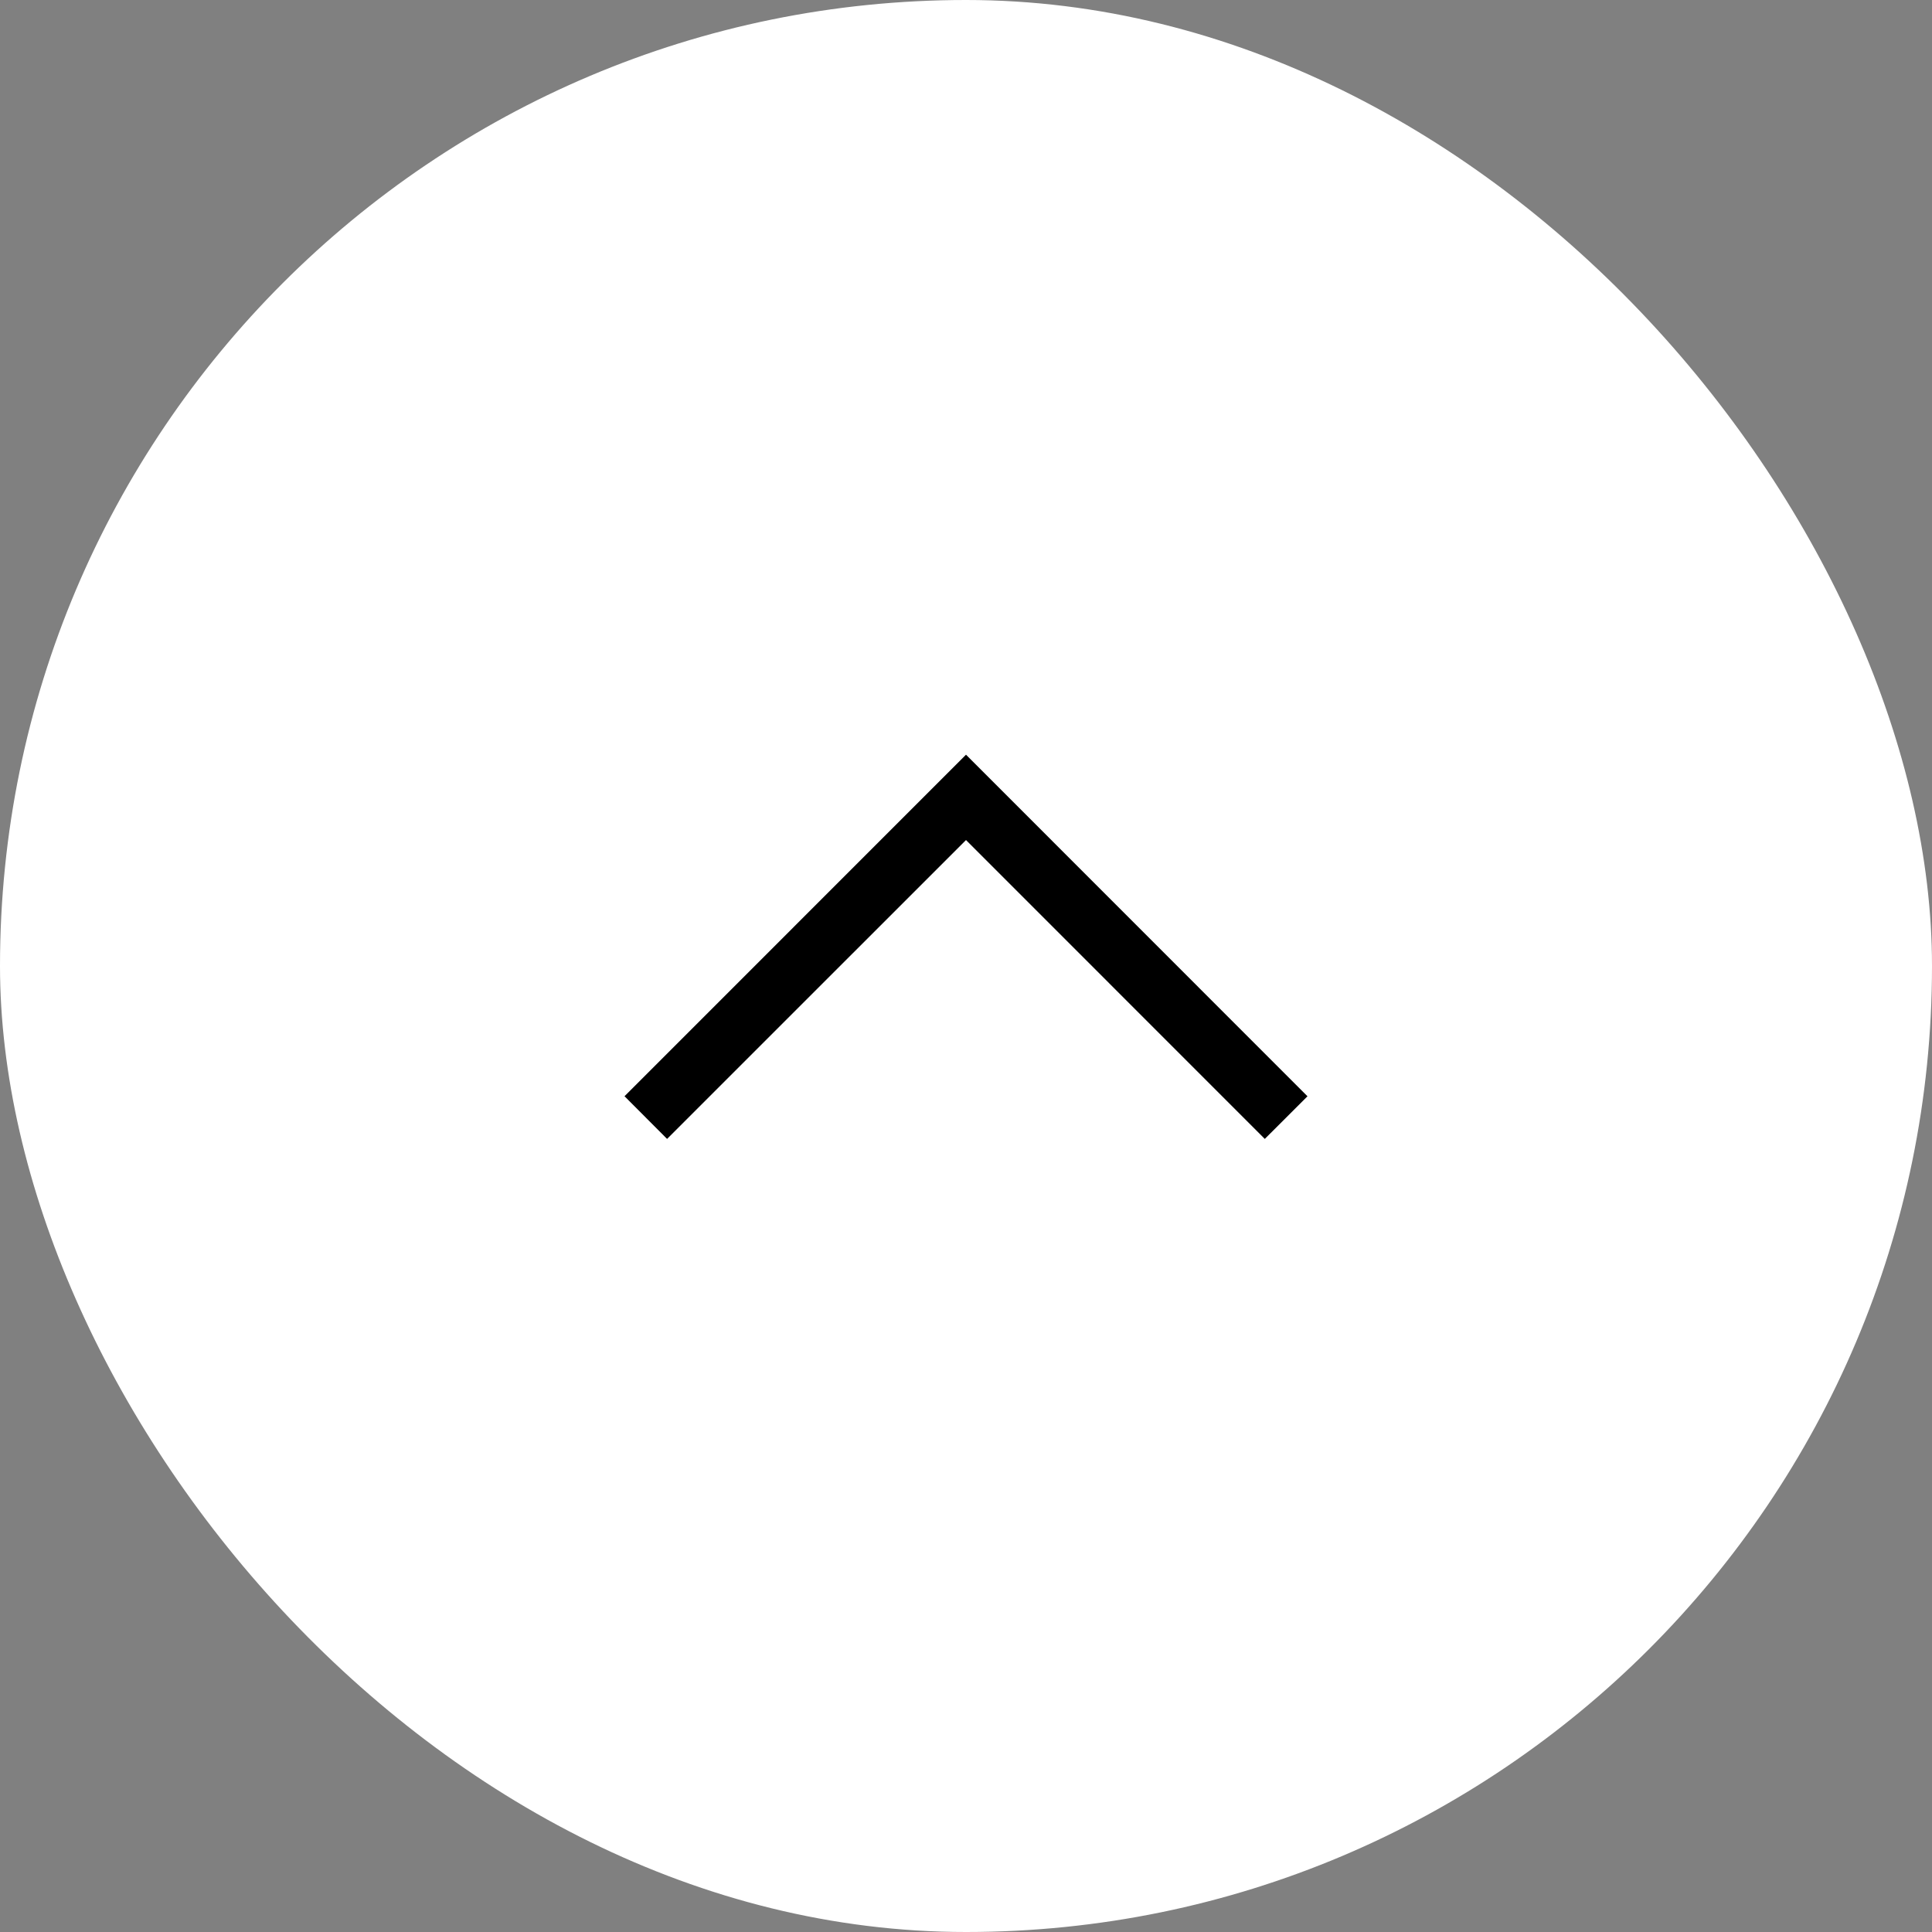
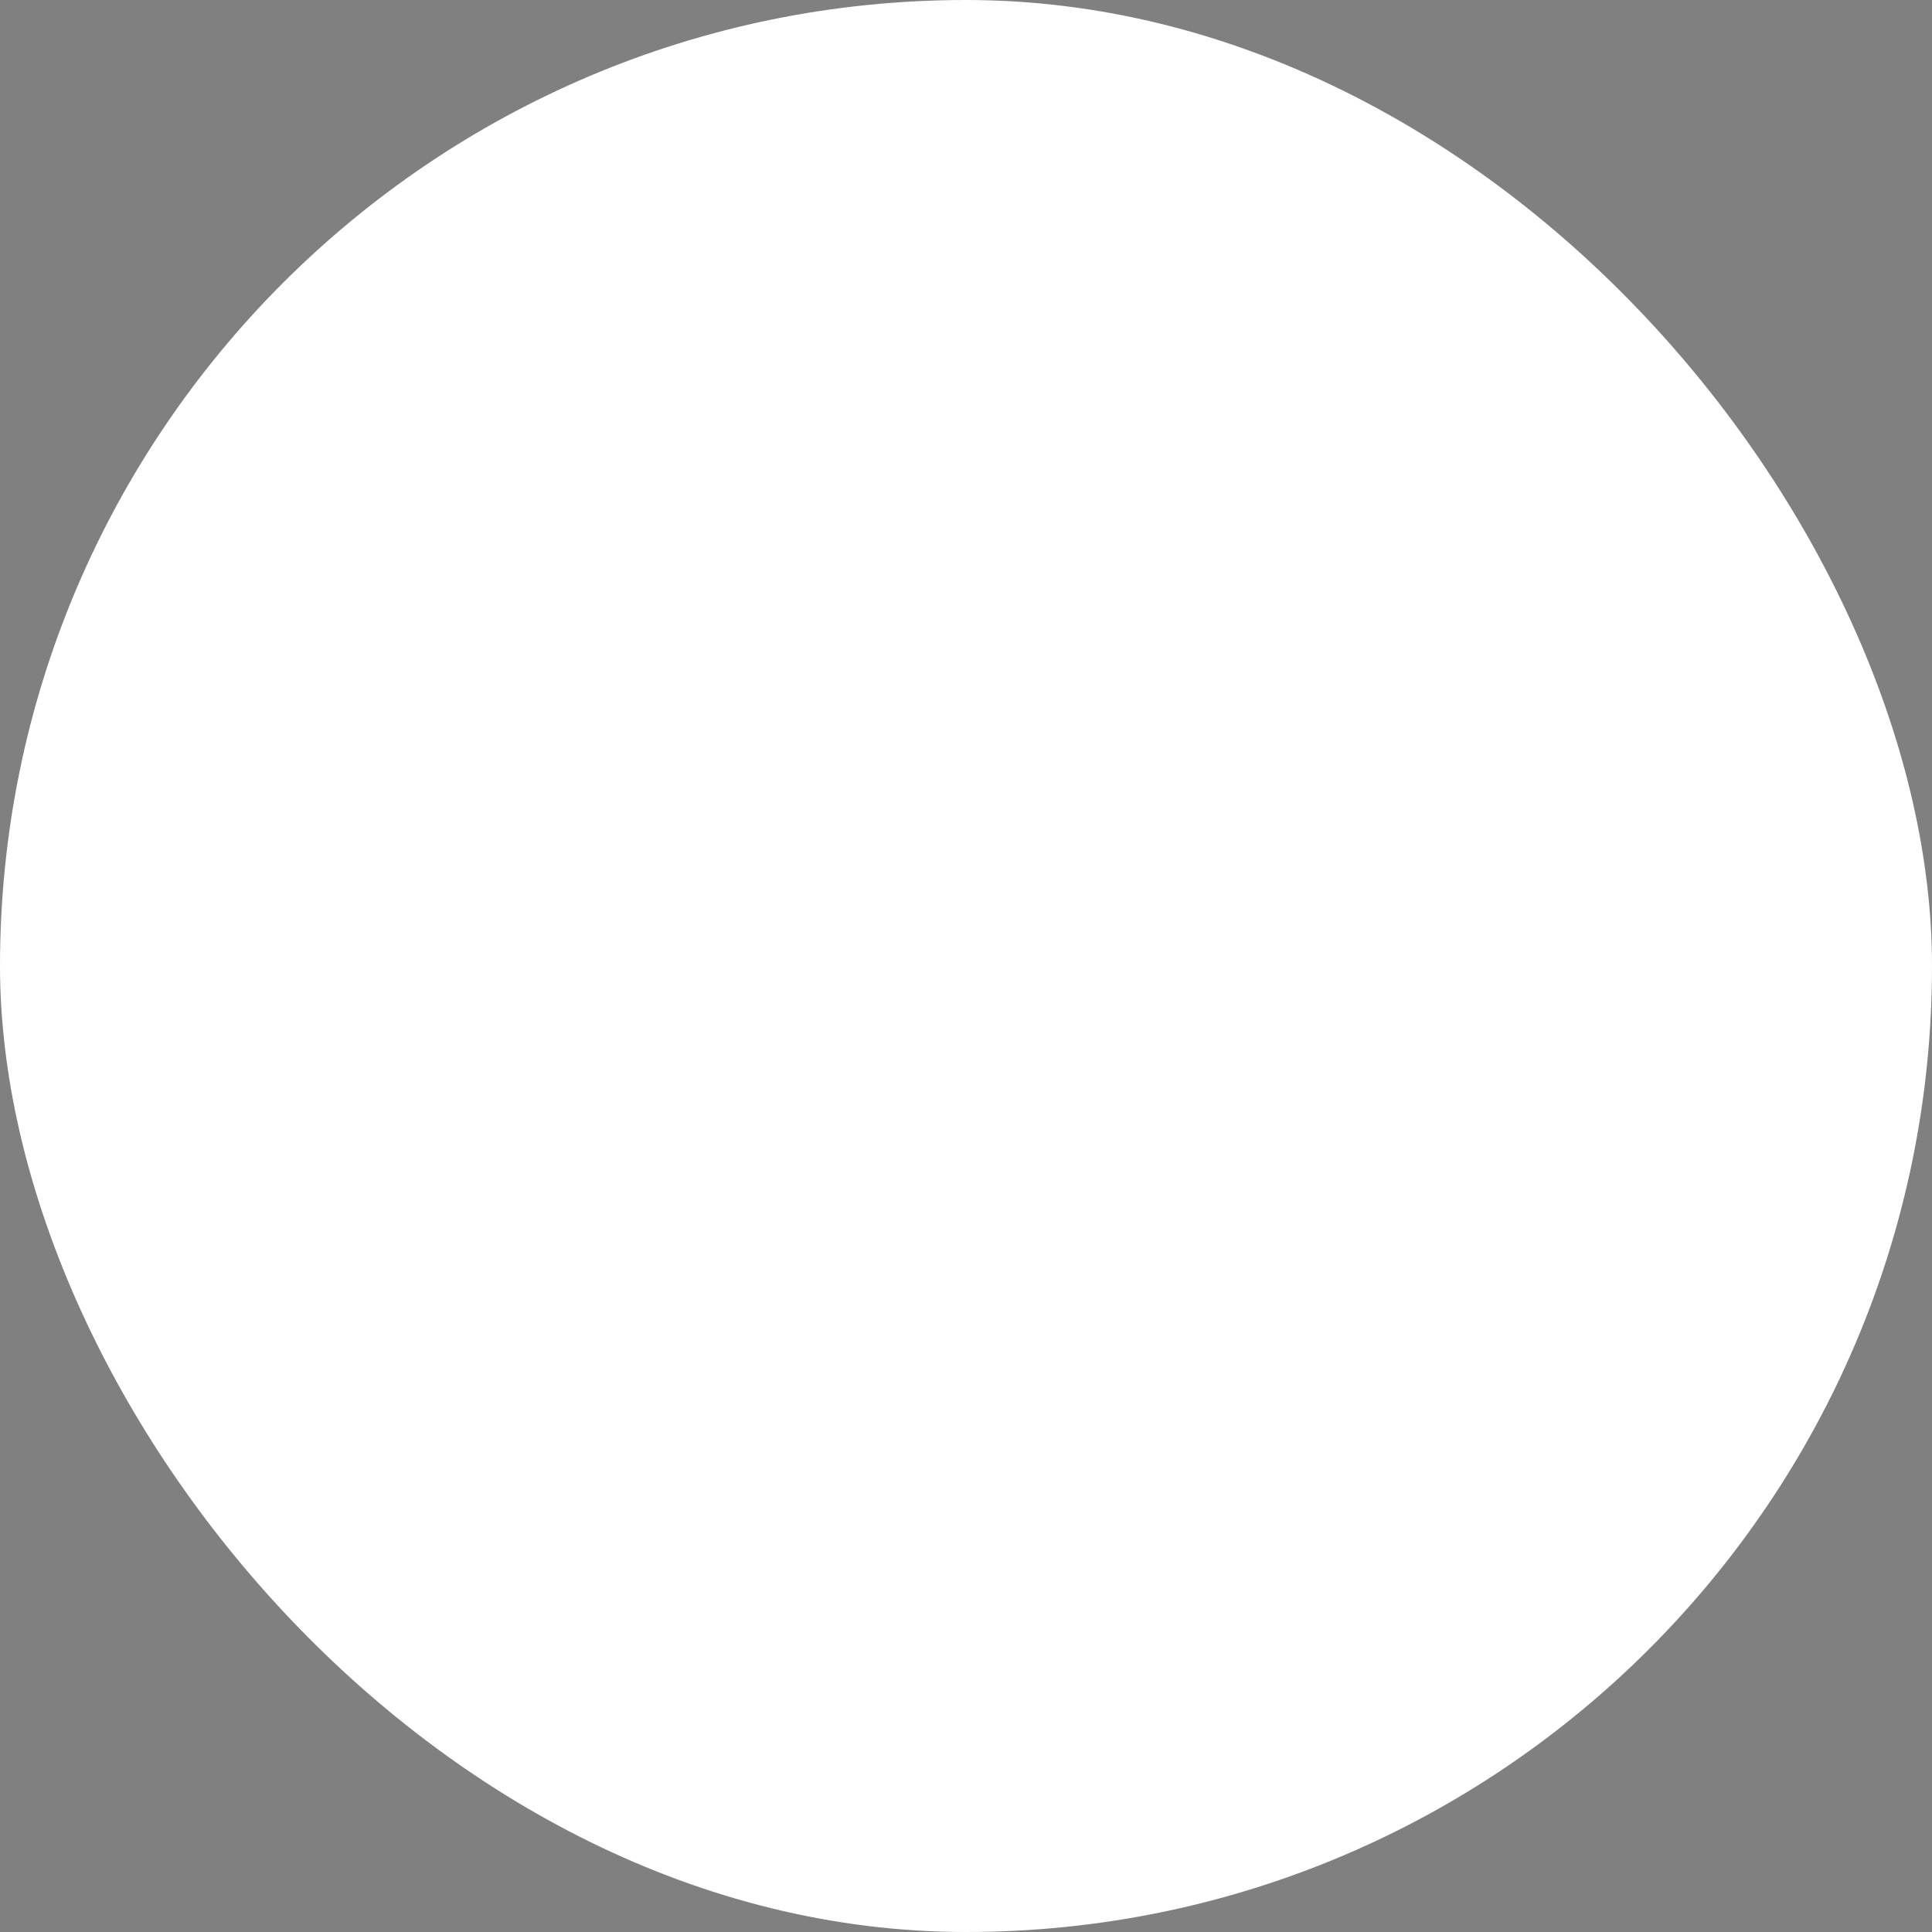
<svg xmlns="http://www.w3.org/2000/svg" width="32" height="32" viewBox="0 0 32 32" fill="none">
  <rect x="0" y="0" width="32" height="32" fill="#808080" stroke="none" />
  <rect width="32" height="32" rx="16" fill="white" />
-   <path d="M16 12.5L21.656 18.158L20.949 18.864L16 13.914L11.049 18.864L10.344 18.157L16 12.5Z" fill="black" />
</svg>